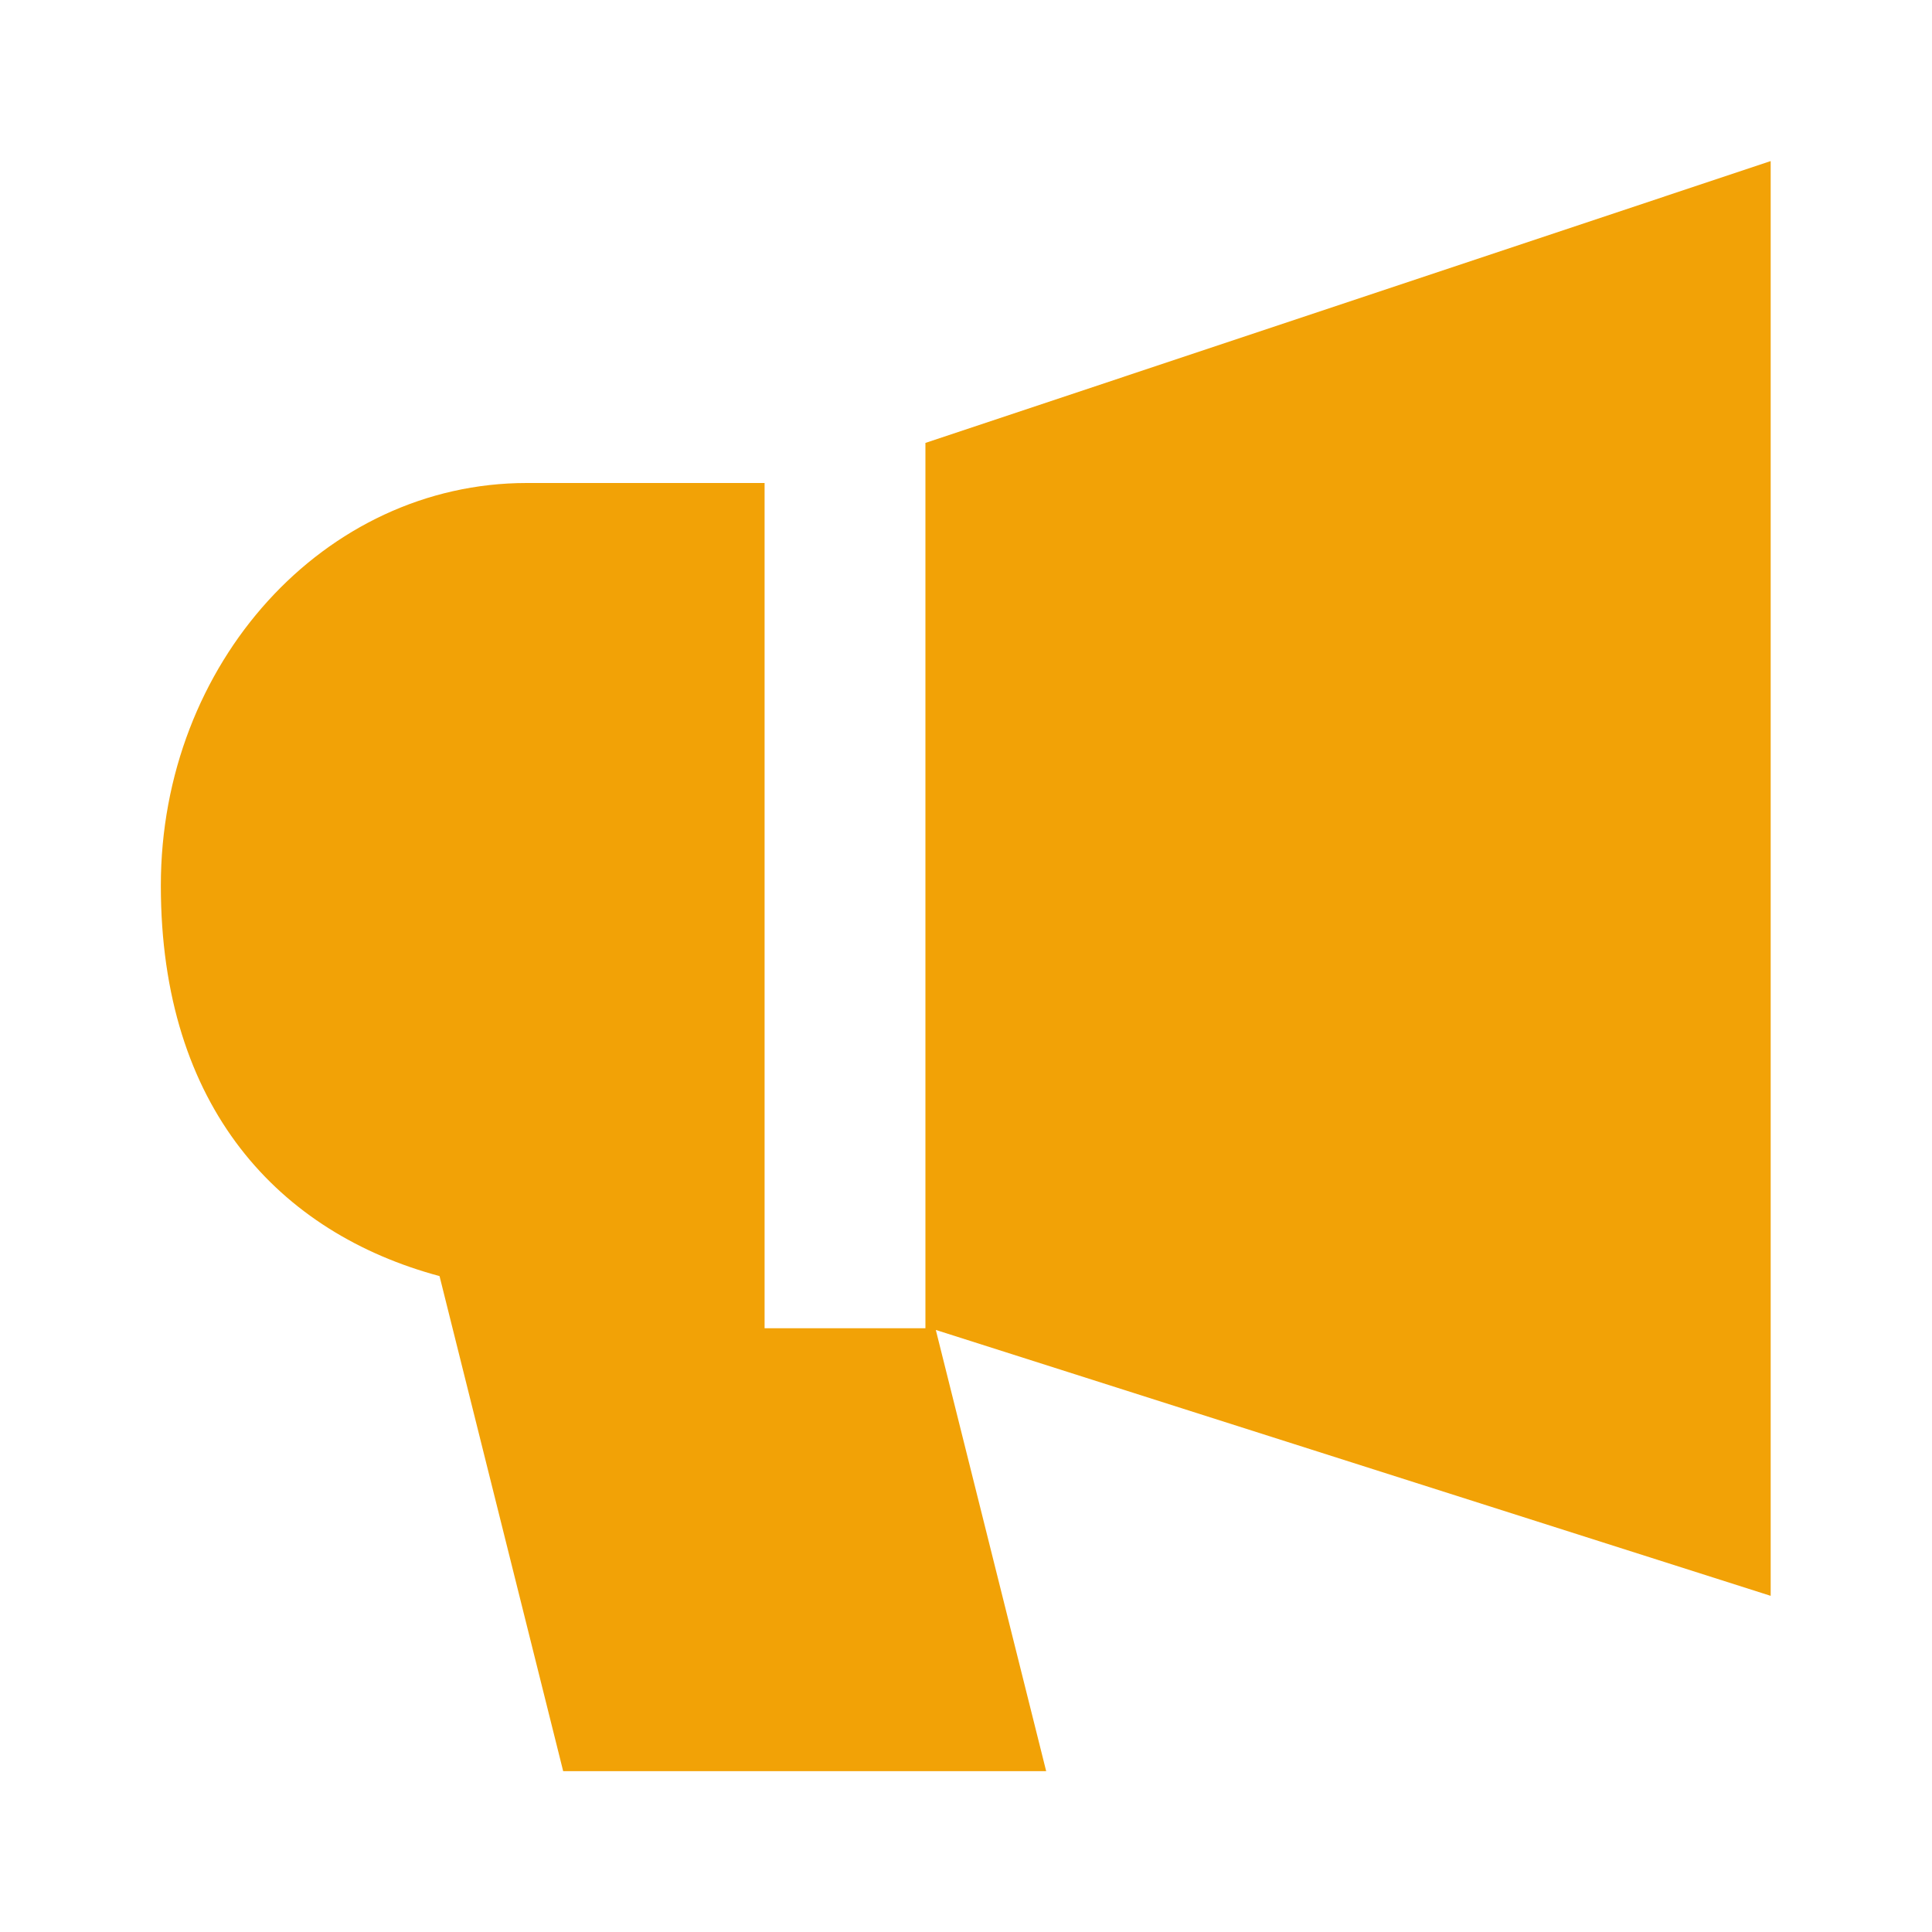
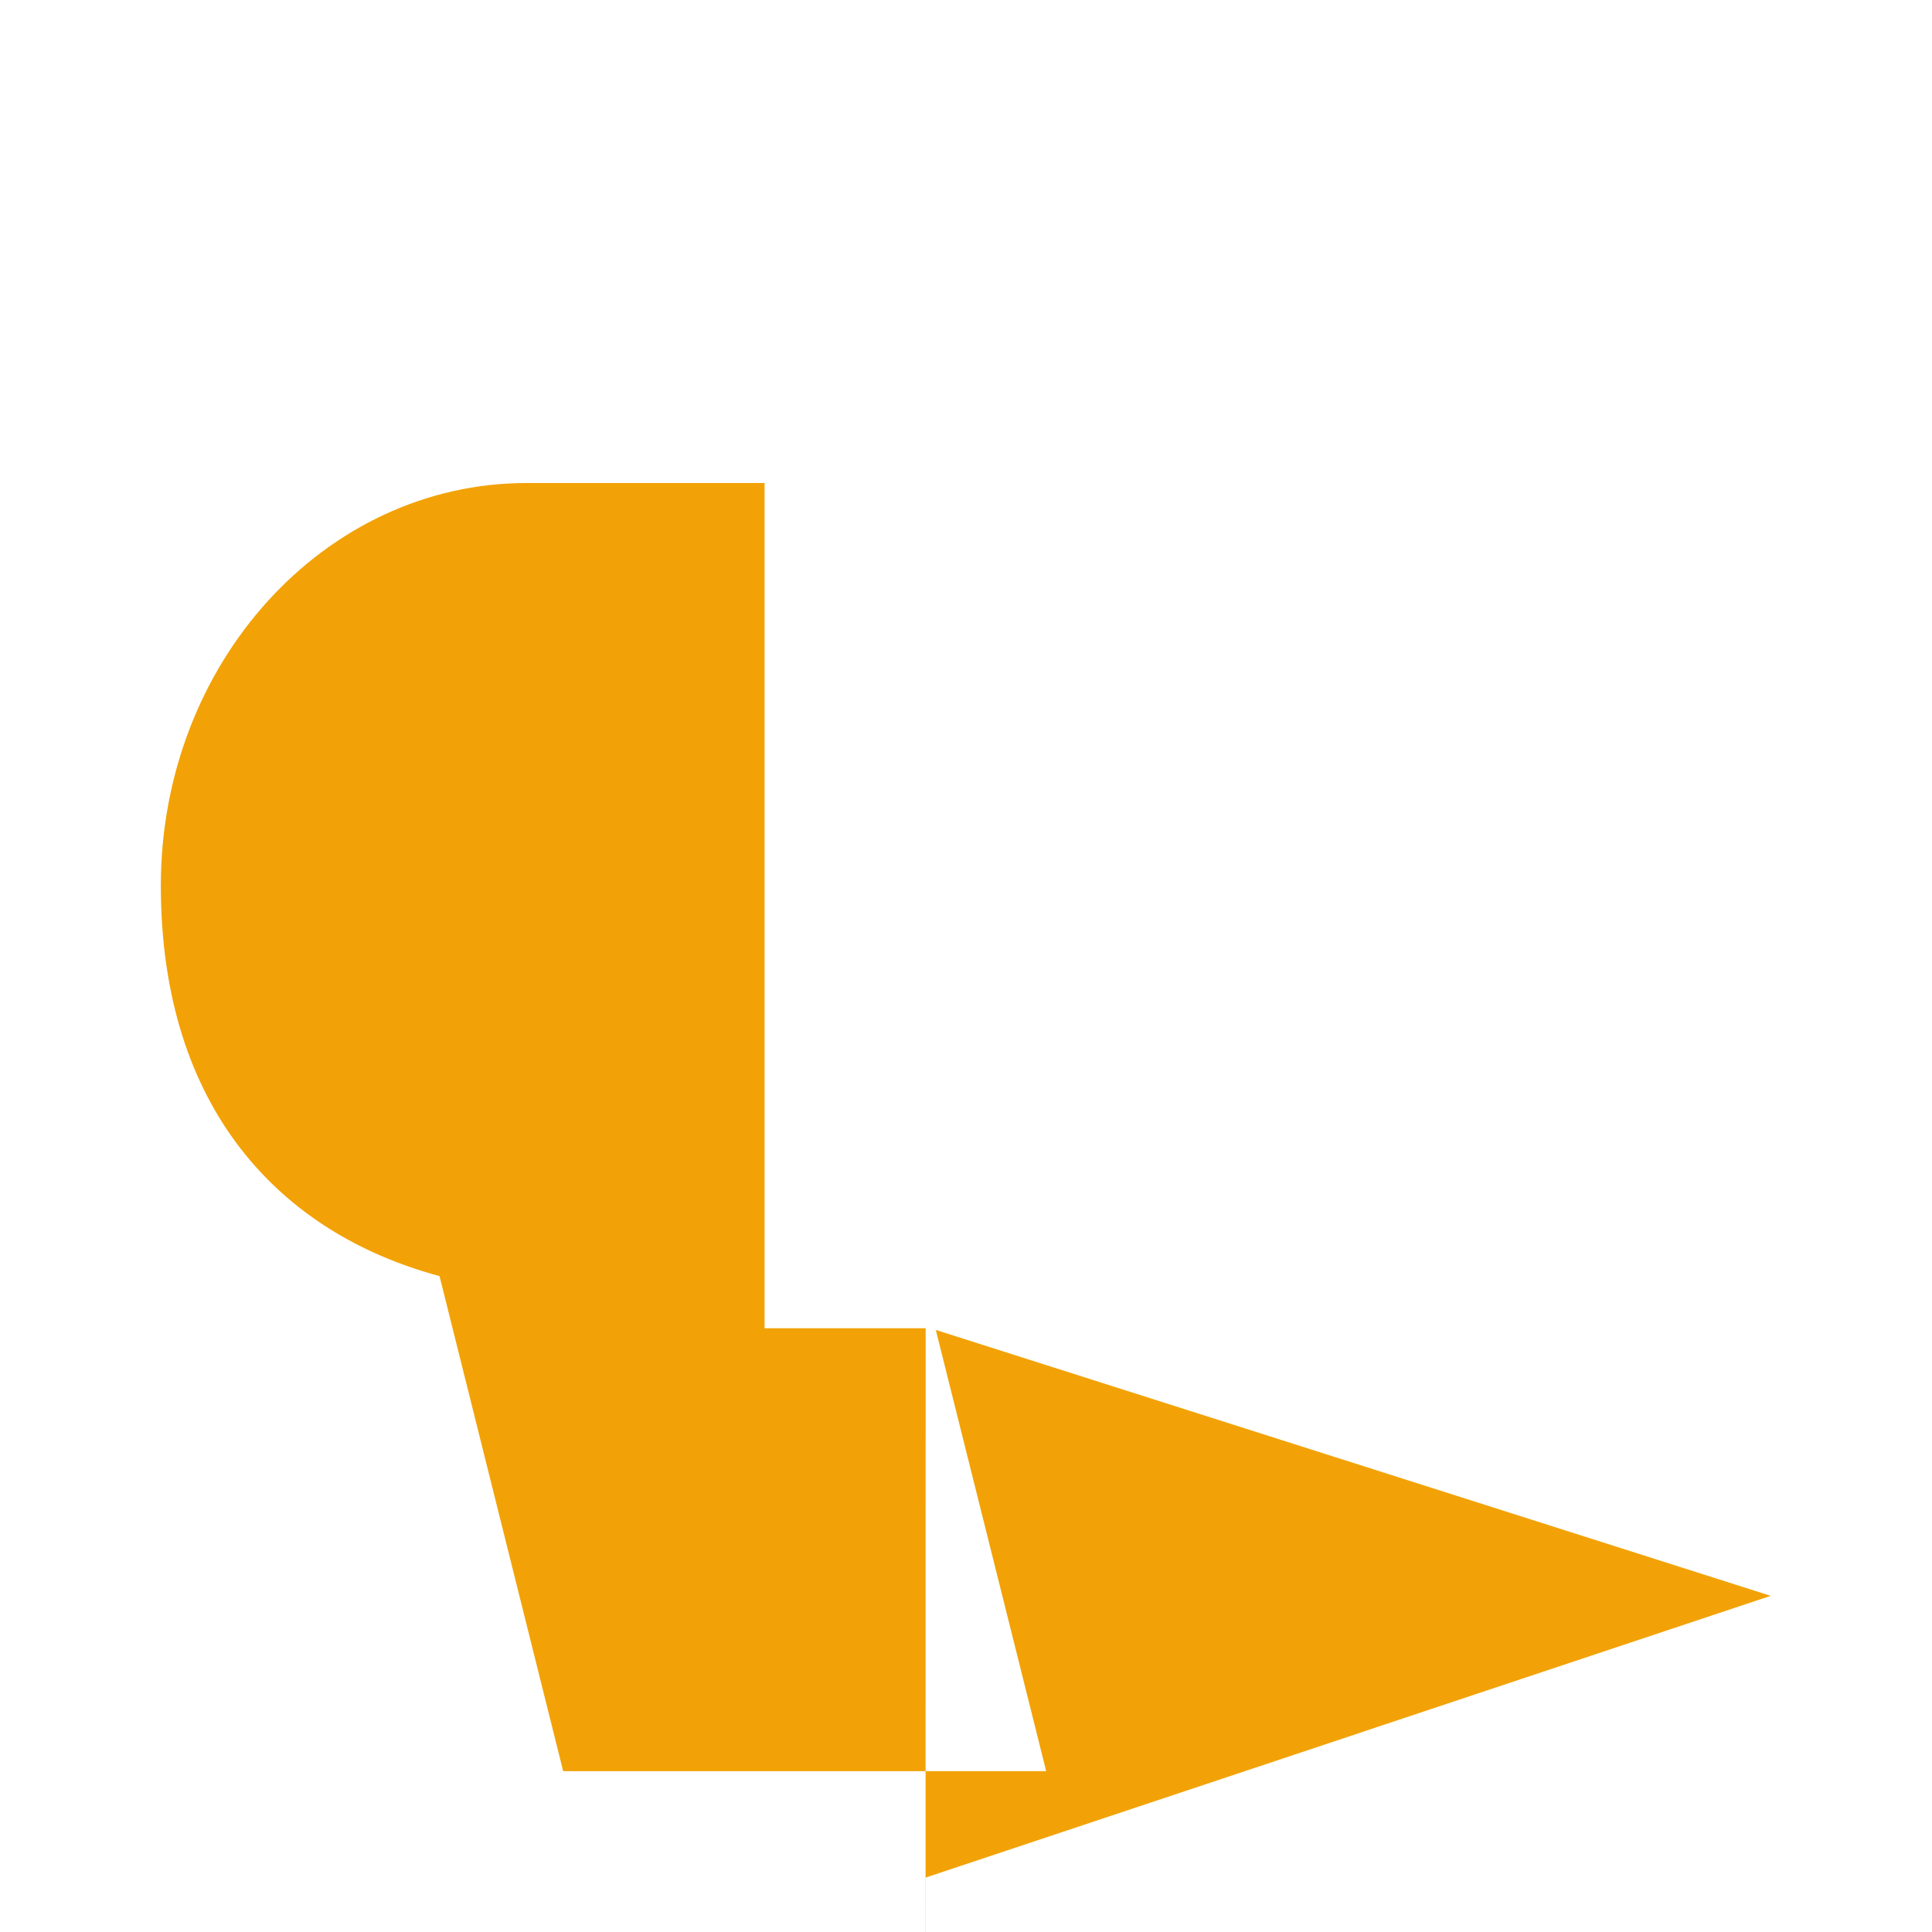
<svg xmlns="http://www.w3.org/2000/svg" id="Layer_1" data-name="Layer 1" viewBox="0 0 800 800">
  <defs>
    <style>      .cls-1 {        fill: none;      }      .cls-1, .cls-2 {        stroke-width: 0px;      }      .cls-2 {        fill: #f2a206;      }    </style>
  </defs>
-   <path class="cls-1" d="M0,0h800v800H0V0Z" />
  <g id="Shopicon">
-     <path class="cls-2" d="M383.3,550h-66.7V200h-98.5c-83.7,0-151.5,74.6-151.5,166.7s49.2,143.9,115.4,161.7l51.2,205h200l-45.7-182.7,345.7,110.1V66.7l-350,116.7v366.7Z" />
+     <path class="cls-2" d="M383.3,550h-66.7V200h-98.5c-83.7,0-151.5,74.6-151.5,166.7s49.2,143.9,115.4,161.7l51.2,205h200l-45.7-182.7,345.7,110.1l-350,116.7v366.7Z" />
  </g>
</svg>